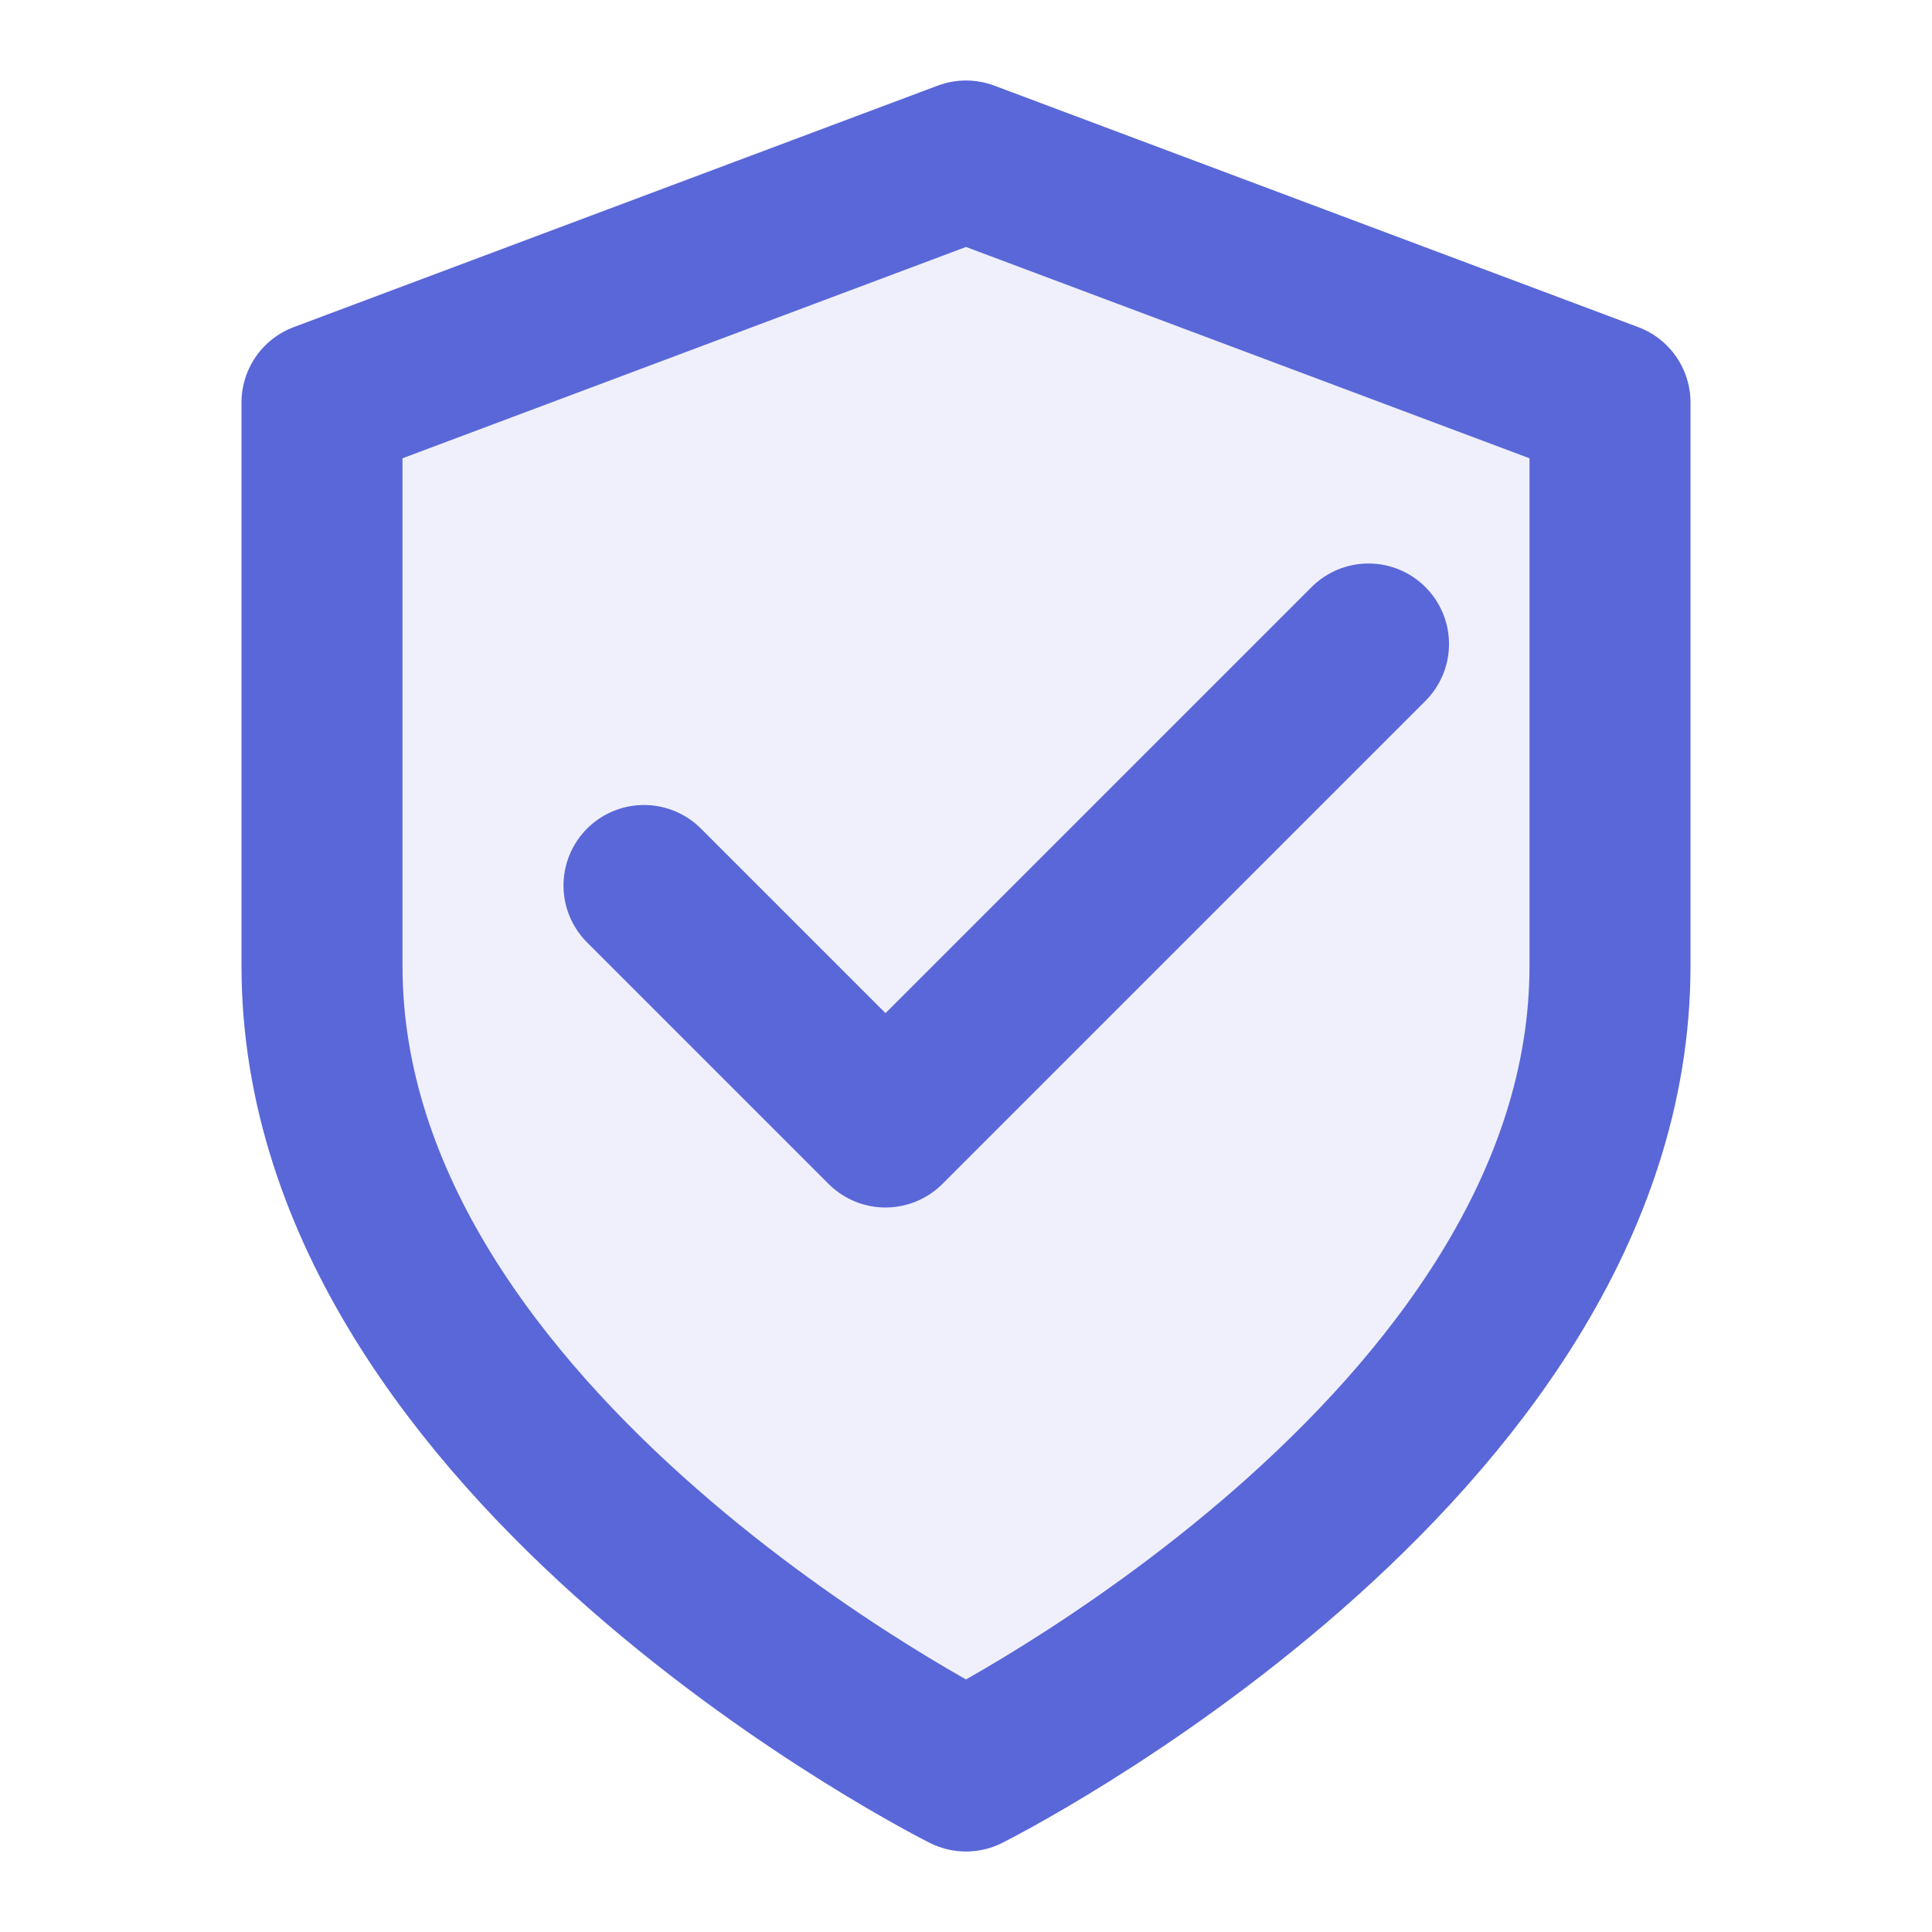
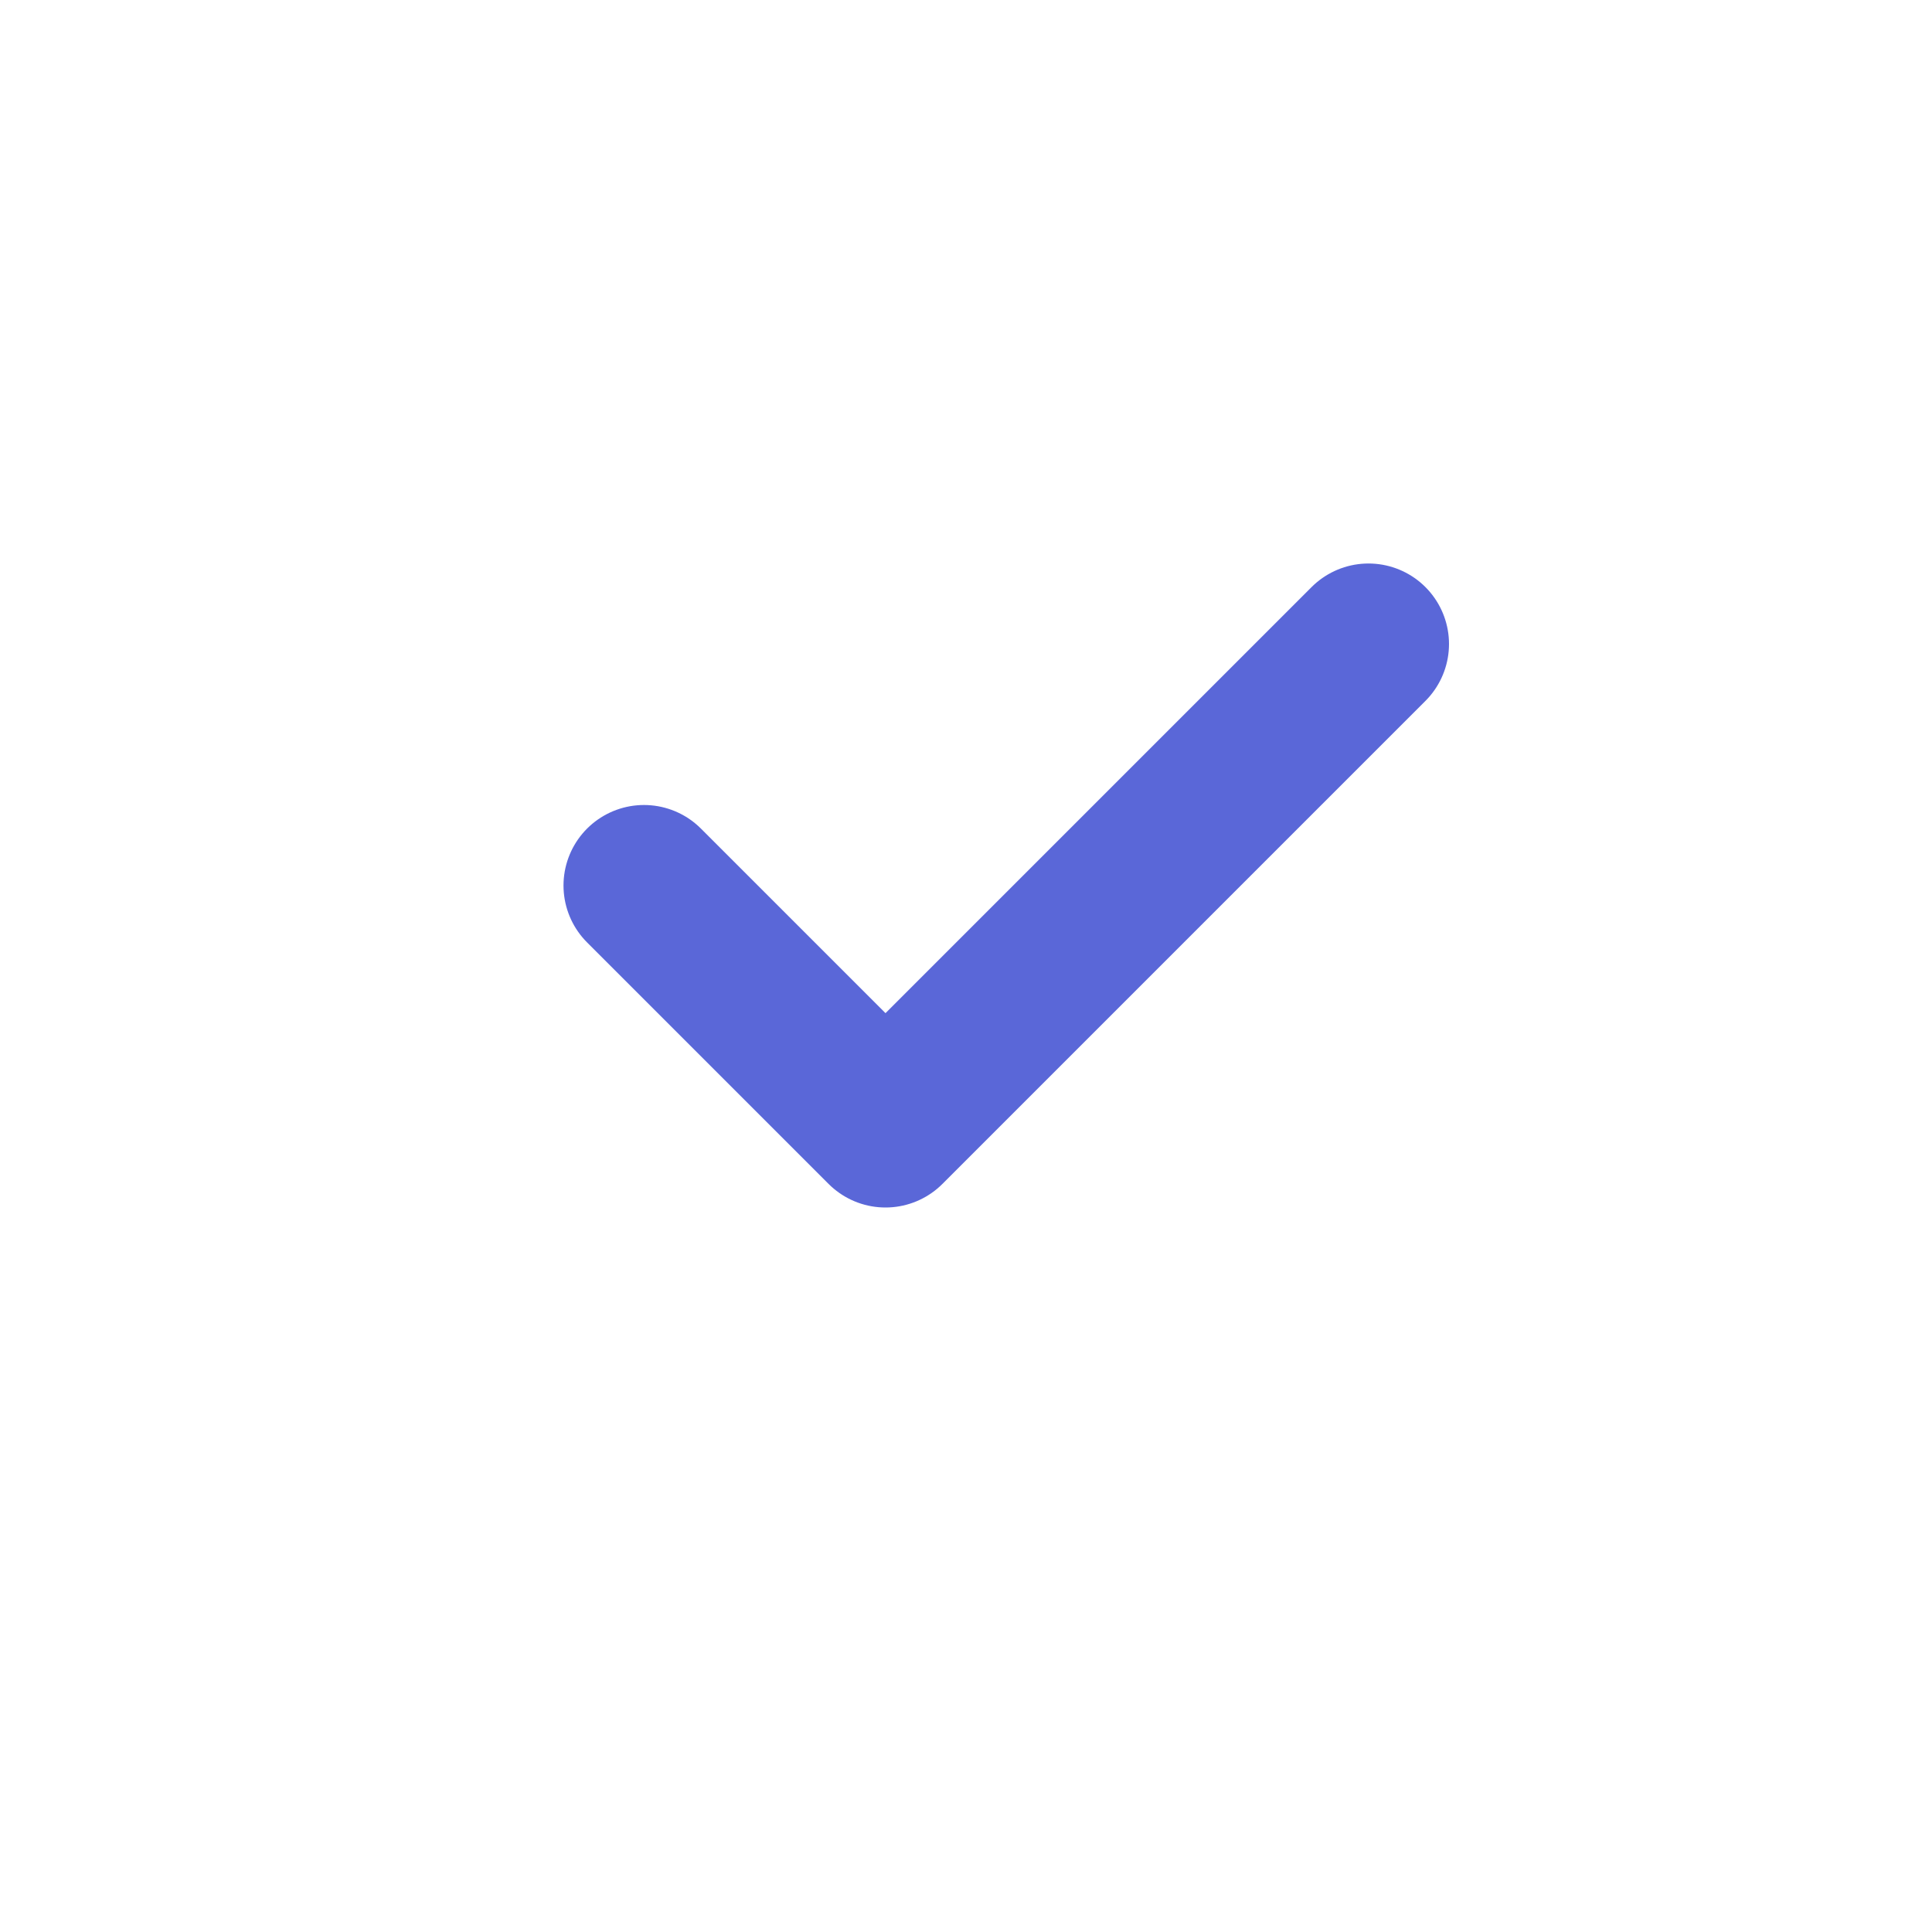
<svg xmlns="http://www.w3.org/2000/svg" viewBox="0 0 24 24" fill="none" stroke="#5a67d8" stroke-width="2" stroke-linecap="round" stroke-linejoin="round">
-   <path d="M12 22s8-4 8-10V5l-8-3-8 3v7c0 6 8 10 8 10z" fill="#5a67d8" fill-opacity="0.1" />
  <path d="M8 11l3 3 6-6" stroke="#5a67d8" stroke-width="2" />
</svg>